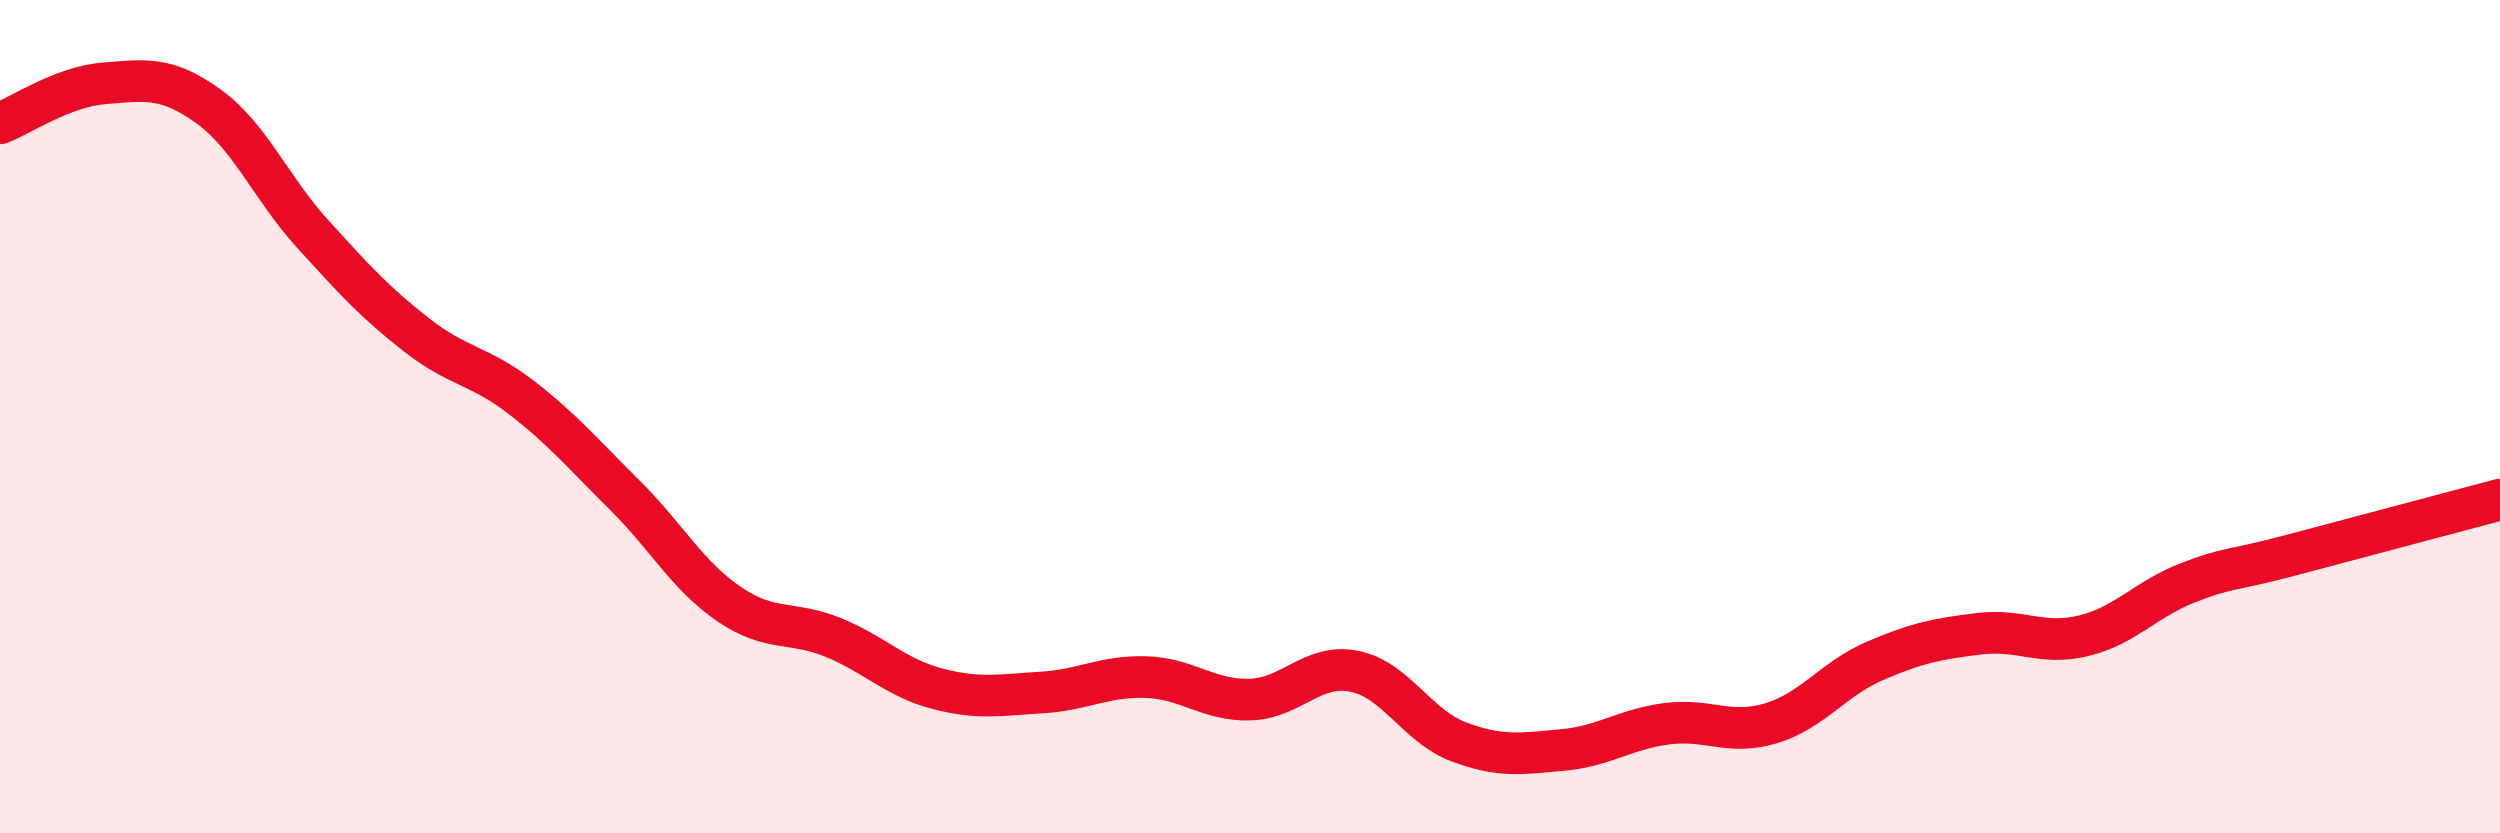
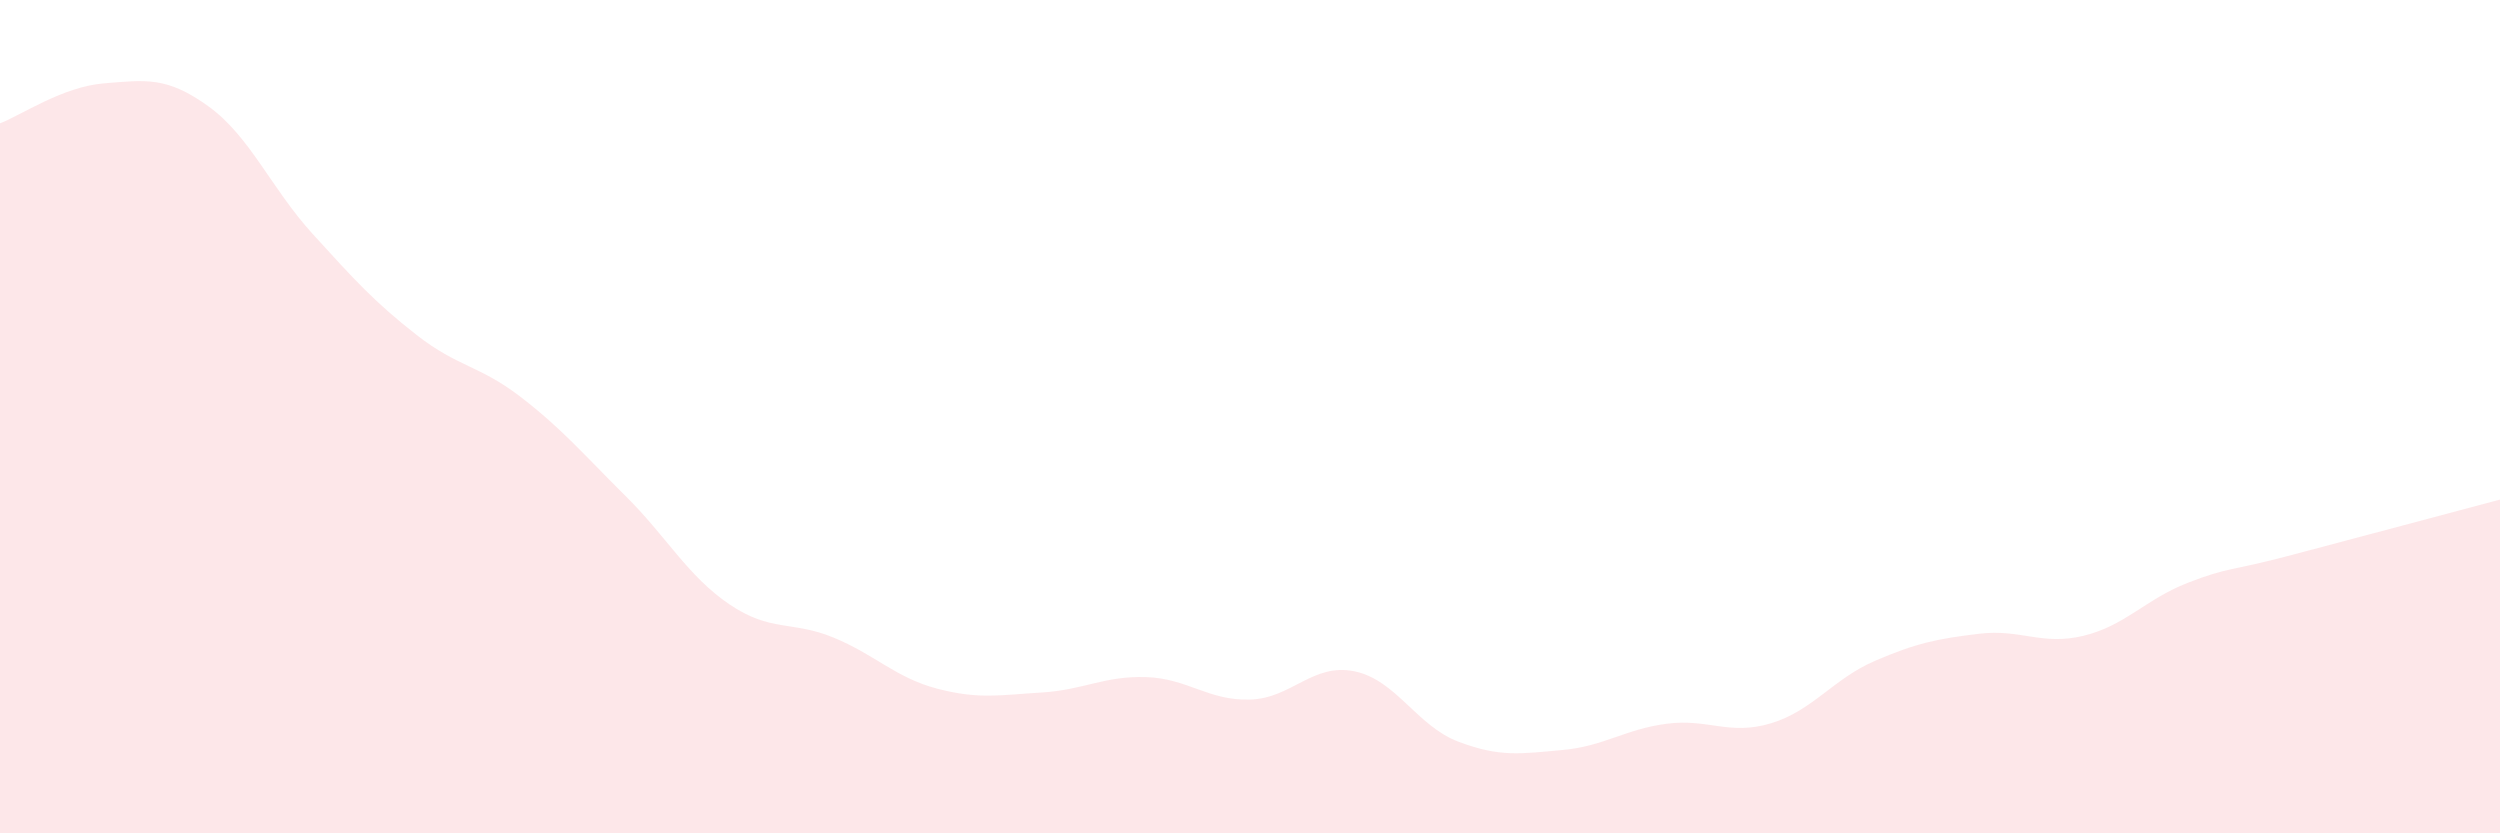
<svg xmlns="http://www.w3.org/2000/svg" width="60" height="20" viewBox="0 0 60 20">
  <path d="M 0,2.96 C 0.5,2.77 1.5,2.08 2.5,2 C 3.5,1.92 4,1.83 5,2.55 C 6,3.27 6.5,4.51 7.5,5.61 C 8.5,6.71 9,7.26 10,8.04 C 11,8.82 11.5,8.76 12.5,9.53 C 13.5,10.3 14,10.9 15,11.89 C 16,12.88 16.5,13.82 17.5,14.5 C 18.5,15.18 19,14.89 20,15.3 C 21,15.71 21.5,16.27 22.5,16.53 C 23.5,16.79 24,16.68 25,16.62 C 26,16.56 26.5,16.22 27.5,16.25 C 28.5,16.28 29,16.82 30,16.79 C 31,16.76 31.5,15.91 32.5,16.11 C 33.5,16.31 34,17.42 35,17.8 C 36,18.18 36.5,18.09 37.5,18 C 38.5,17.91 39,17.5 40,17.37 C 41,17.24 41.5,17.66 42.5,17.36 C 43.5,17.06 44,16.29 45,15.86 C 46,15.43 46.5,15.33 47.5,15.21 C 48.5,15.09 49,15.5 50,15.26 C 51,15.02 51.5,14.38 52.5,13.99 C 53.5,13.6 53.5,13.72 55,13.32 C 56.5,12.92 59,12.26 60,11.99L60 20L0 20Z" fill="#EB0A25" opacity="0.1" stroke-linecap="round" stroke-linejoin="round" />
-   <path d="M 0,2.96 C 0.5,2.77 1.5,2.08 2.5,2 C 3.5,1.92 4,1.83 5,2.55 C 6,3.27 6.5,4.51 7.5,5.61 C 8.5,6.71 9,7.26 10,8.04 C 11,8.82 11.5,8.76 12.5,9.53 C 13.5,10.3 14,10.9 15,11.89 C 16,12.88 16.5,13.82 17.5,14.5 C 18.5,15.18 19,14.89 20,15.3 C 21,15.71 21.5,16.27 22.5,16.53 C 23.5,16.79 24,16.68 25,16.62 C 26,16.56 26.5,16.22 27.5,16.25 C 28.5,16.28 29,16.82 30,16.79 C 31,16.76 31.5,15.91 32.5,16.11 C 33.5,16.31 34,17.42 35,17.8 C 36,18.18 36.5,18.09 37.5,18 C 38.5,17.91 39,17.5 40,17.37 C 41,17.24 41.5,17.66 42.5,17.36 C 43.5,17.06 44,16.29 45,15.86 C 46,15.43 46.5,15.33 47.5,15.21 C 48.5,15.09 49,15.5 50,15.26 C 51,15.02 51.5,14.38 52.5,13.99 C 53.5,13.6 53.5,13.72 55,13.32 C 56.5,12.92 59,12.26 60,11.99" stroke="#EB0A25" stroke-width="1" fill="none" stroke-linecap="round" stroke-linejoin="round" />
</svg>